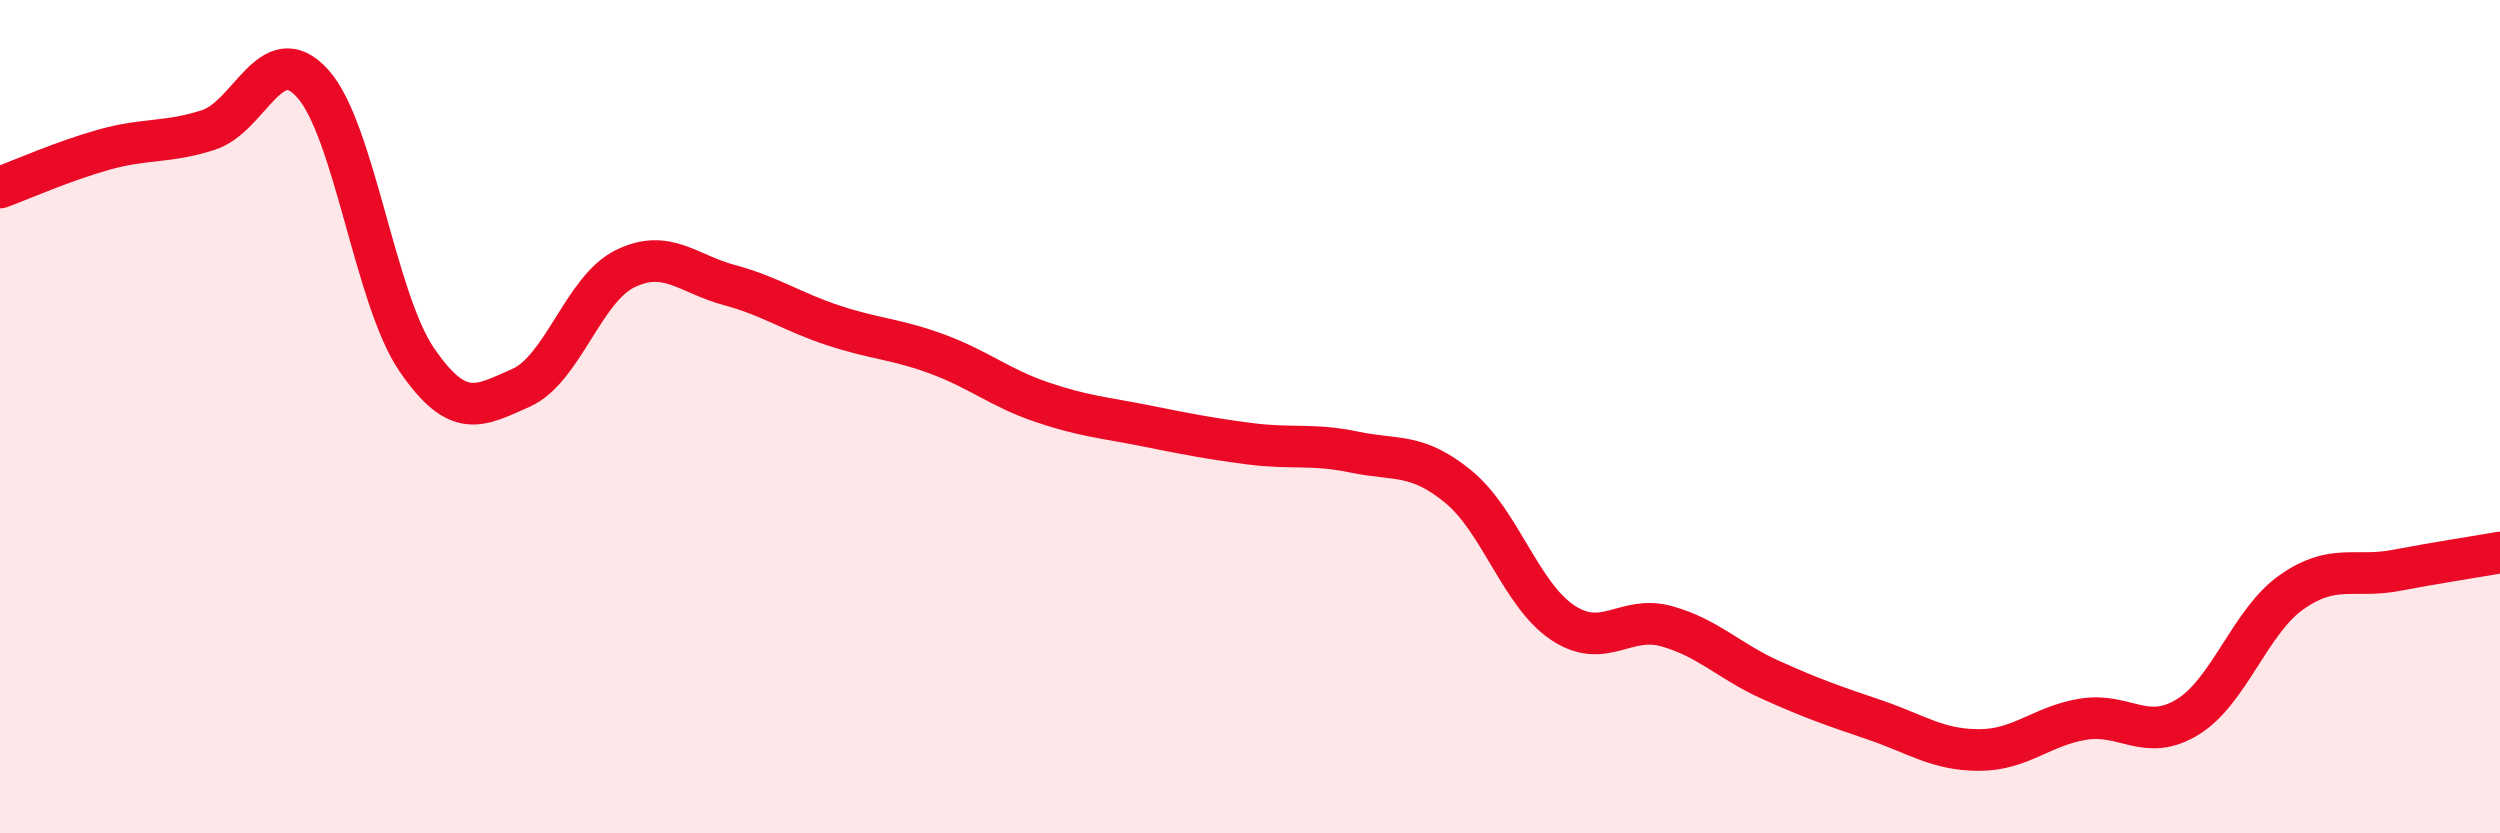
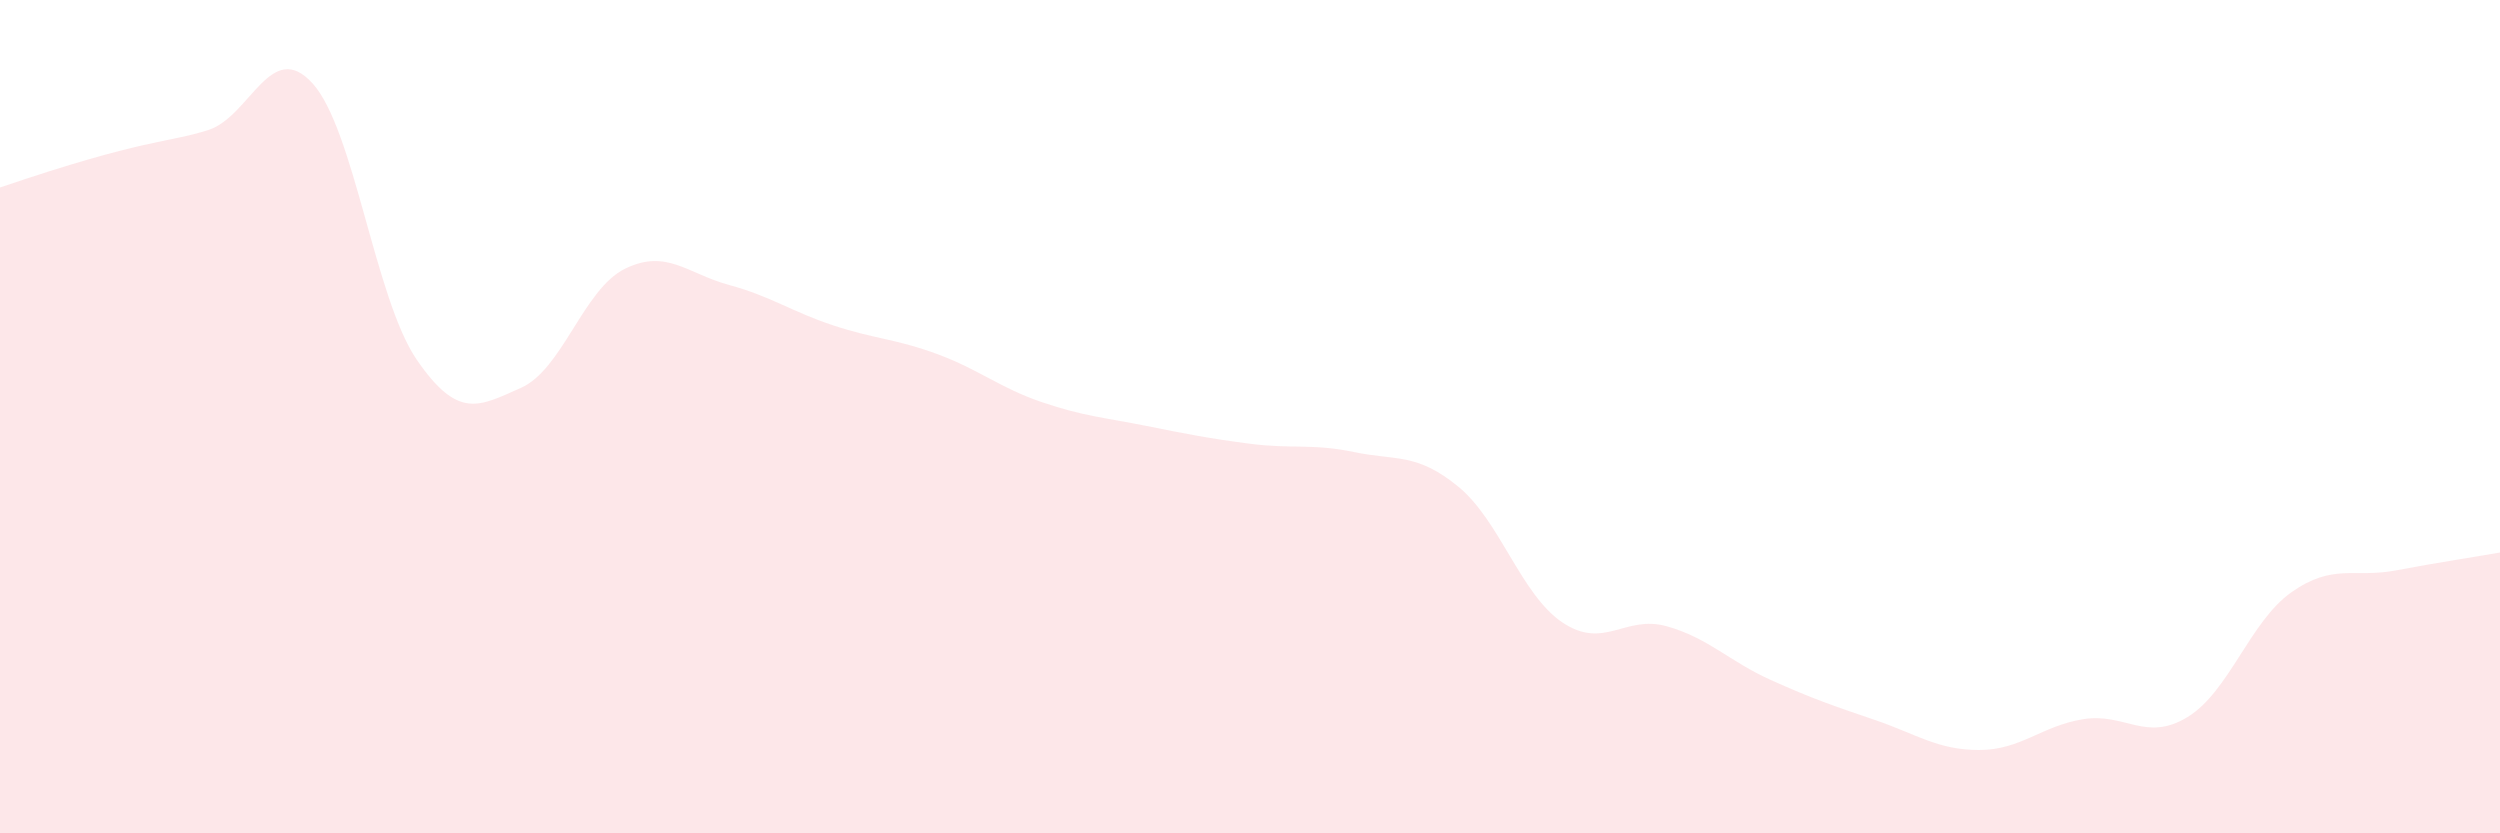
<svg xmlns="http://www.w3.org/2000/svg" width="60" height="20" viewBox="0 0 60 20">
-   <path d="M 0,4.5 C 0.5,4.32 1.5,3.87 2.5,3.59 C 3.5,3.31 4,3.44 5,3.12 C 6,2.8 6.5,0.9 7.5,2 C 8.5,3.1 9,7.17 10,8.63 C 11,10.09 11.5,9.75 12.5,9.31 C 13.5,8.87 14,6.94 15,6.45 C 16,5.96 16.5,6.57 17.5,6.84 C 18.5,7.11 19,7.48 20,7.81 C 21,8.14 21.5,8.13 22.5,8.5 C 23.5,8.87 24,9.31 25,9.65 C 26,9.99 26.5,10.02 27.5,10.22 C 28.5,10.42 29,10.52 30,10.65 C 31,10.78 31.5,10.64 32.5,10.85 C 33.5,11.06 34,10.86 35,11.68 C 36,12.5 36.5,14.27 37.5,14.94 C 38.5,15.61 39,14.75 40,15.03 C 41,15.31 41.5,15.87 42.5,16.32 C 43.5,16.77 44,16.94 45,17.28 C 46,17.62 46.5,18 47.5,18 C 48.5,18 49,17.42 50,17.26 C 51,17.1 51.5,17.82 52.5,17.21 C 53.5,16.6 54,14.91 55,14.21 C 56,13.51 56.5,13.88 57.5,13.69 C 58.5,13.5 59.5,13.35 60,13.26L60 20L0 20Z" fill="#EB0A25" opacity="0.1" stroke-linecap="round" stroke-linejoin="round" />
-   <path d="M 0,4.5 C 0.5,4.32 1.5,3.87 2.5,3.59 C 3.5,3.31 4,3.44 5,3.12 C 6,2.8 6.5,0.9 7.5,2 C 8.5,3.1 9,7.17 10,8.63 C 11,10.09 11.5,9.75 12.5,9.31 C 13.5,8.87 14,6.94 15,6.45 C 16,5.96 16.5,6.57 17.5,6.84 C 18.5,7.11 19,7.48 20,7.81 C 21,8.14 21.5,8.13 22.5,8.5 C 23.5,8.87 24,9.31 25,9.65 C 26,9.99 26.5,10.02 27.5,10.22 C 28.5,10.42 29,10.52 30,10.65 C 31,10.78 31.5,10.64 32.5,10.85 C 33.5,11.06 34,10.86 35,11.68 C 36,12.5 36.5,14.27 37.5,14.94 C 38.5,15.61 39,14.75 40,15.03 C 41,15.31 41.5,15.87 42.5,16.32 C 43.5,16.77 44,16.94 45,17.28 C 46,17.62 46.5,18 47.5,18 C 48.5,18 49,17.42 50,17.26 C 51,17.1 51.5,17.82 52.5,17.21 C 53.5,16.6 54,14.91 55,14.21 C 56,13.51 56.5,13.88 57.5,13.69 C 58.5,13.5 59.5,13.35 60,13.26" stroke="#EB0A25" stroke-width="1" fill="none" stroke-linecap="round" stroke-linejoin="round" />
+   <path d="M 0,4.5 C 3.5,3.31 4,3.44 5,3.12 C 6,2.8 6.5,0.9 7.5,2 C 8.5,3.1 9,7.17 10,8.63 C 11,10.09 11.5,9.75 12.5,9.31 C 13.5,8.87 14,6.94 15,6.45 C 16,5.96 16.5,6.57 17.5,6.84 C 18.5,7.11 19,7.48 20,7.81 C 21,8.14 21.5,8.13 22.5,8.5 C 23.5,8.87 24,9.31 25,9.65 C 26,9.99 26.5,10.02 27.5,10.22 C 28.5,10.42 29,10.52 30,10.65 C 31,10.78 31.5,10.64 32.5,10.85 C 33.5,11.06 34,10.86 35,11.68 C 36,12.5 36.5,14.27 37.5,14.94 C 38.5,15.61 39,14.75 40,15.03 C 41,15.31 41.5,15.87 42.5,16.32 C 43.5,16.77 44,16.94 45,17.28 C 46,17.62 46.5,18 47.5,18 C 48.5,18 49,17.42 50,17.26 C 51,17.1 51.5,17.82 52.5,17.21 C 53.5,16.6 54,14.91 55,14.21 C 56,13.51 56.5,13.88 57.5,13.69 C 58.5,13.5 59.5,13.35 60,13.26L60 20L0 20Z" fill="#EB0A25" opacity="0.1" stroke-linecap="round" stroke-linejoin="round" />
</svg>